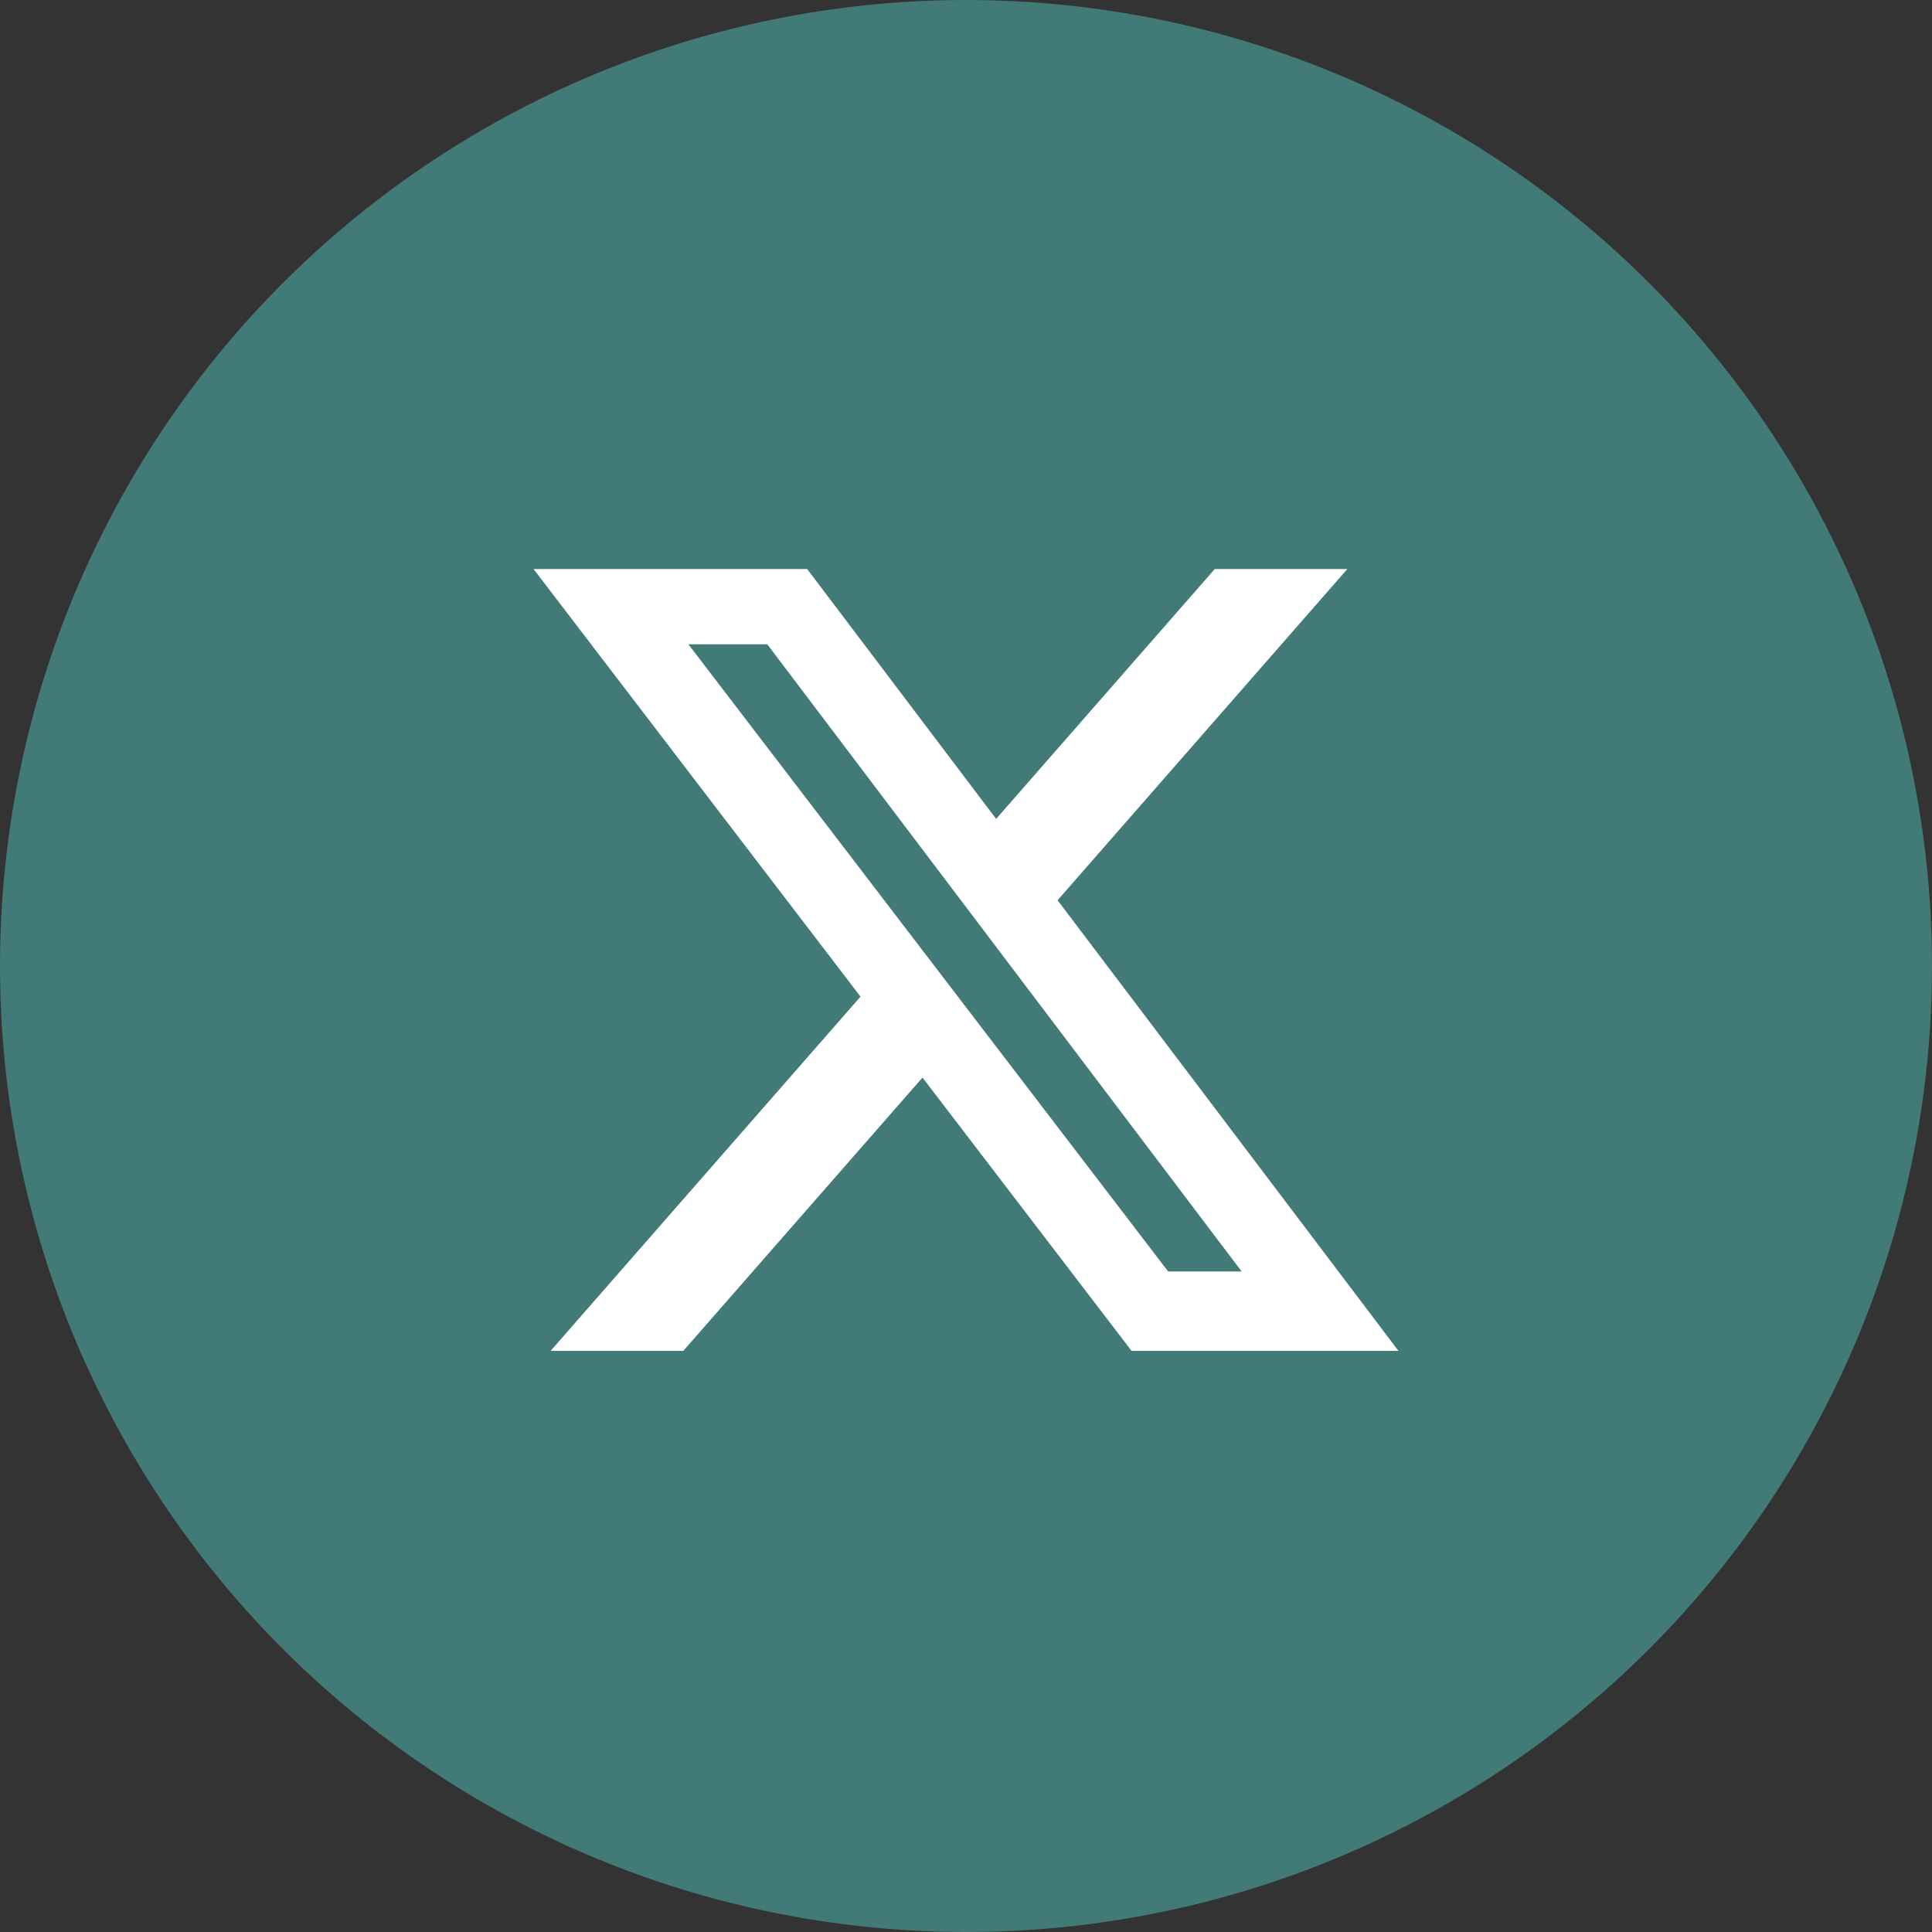
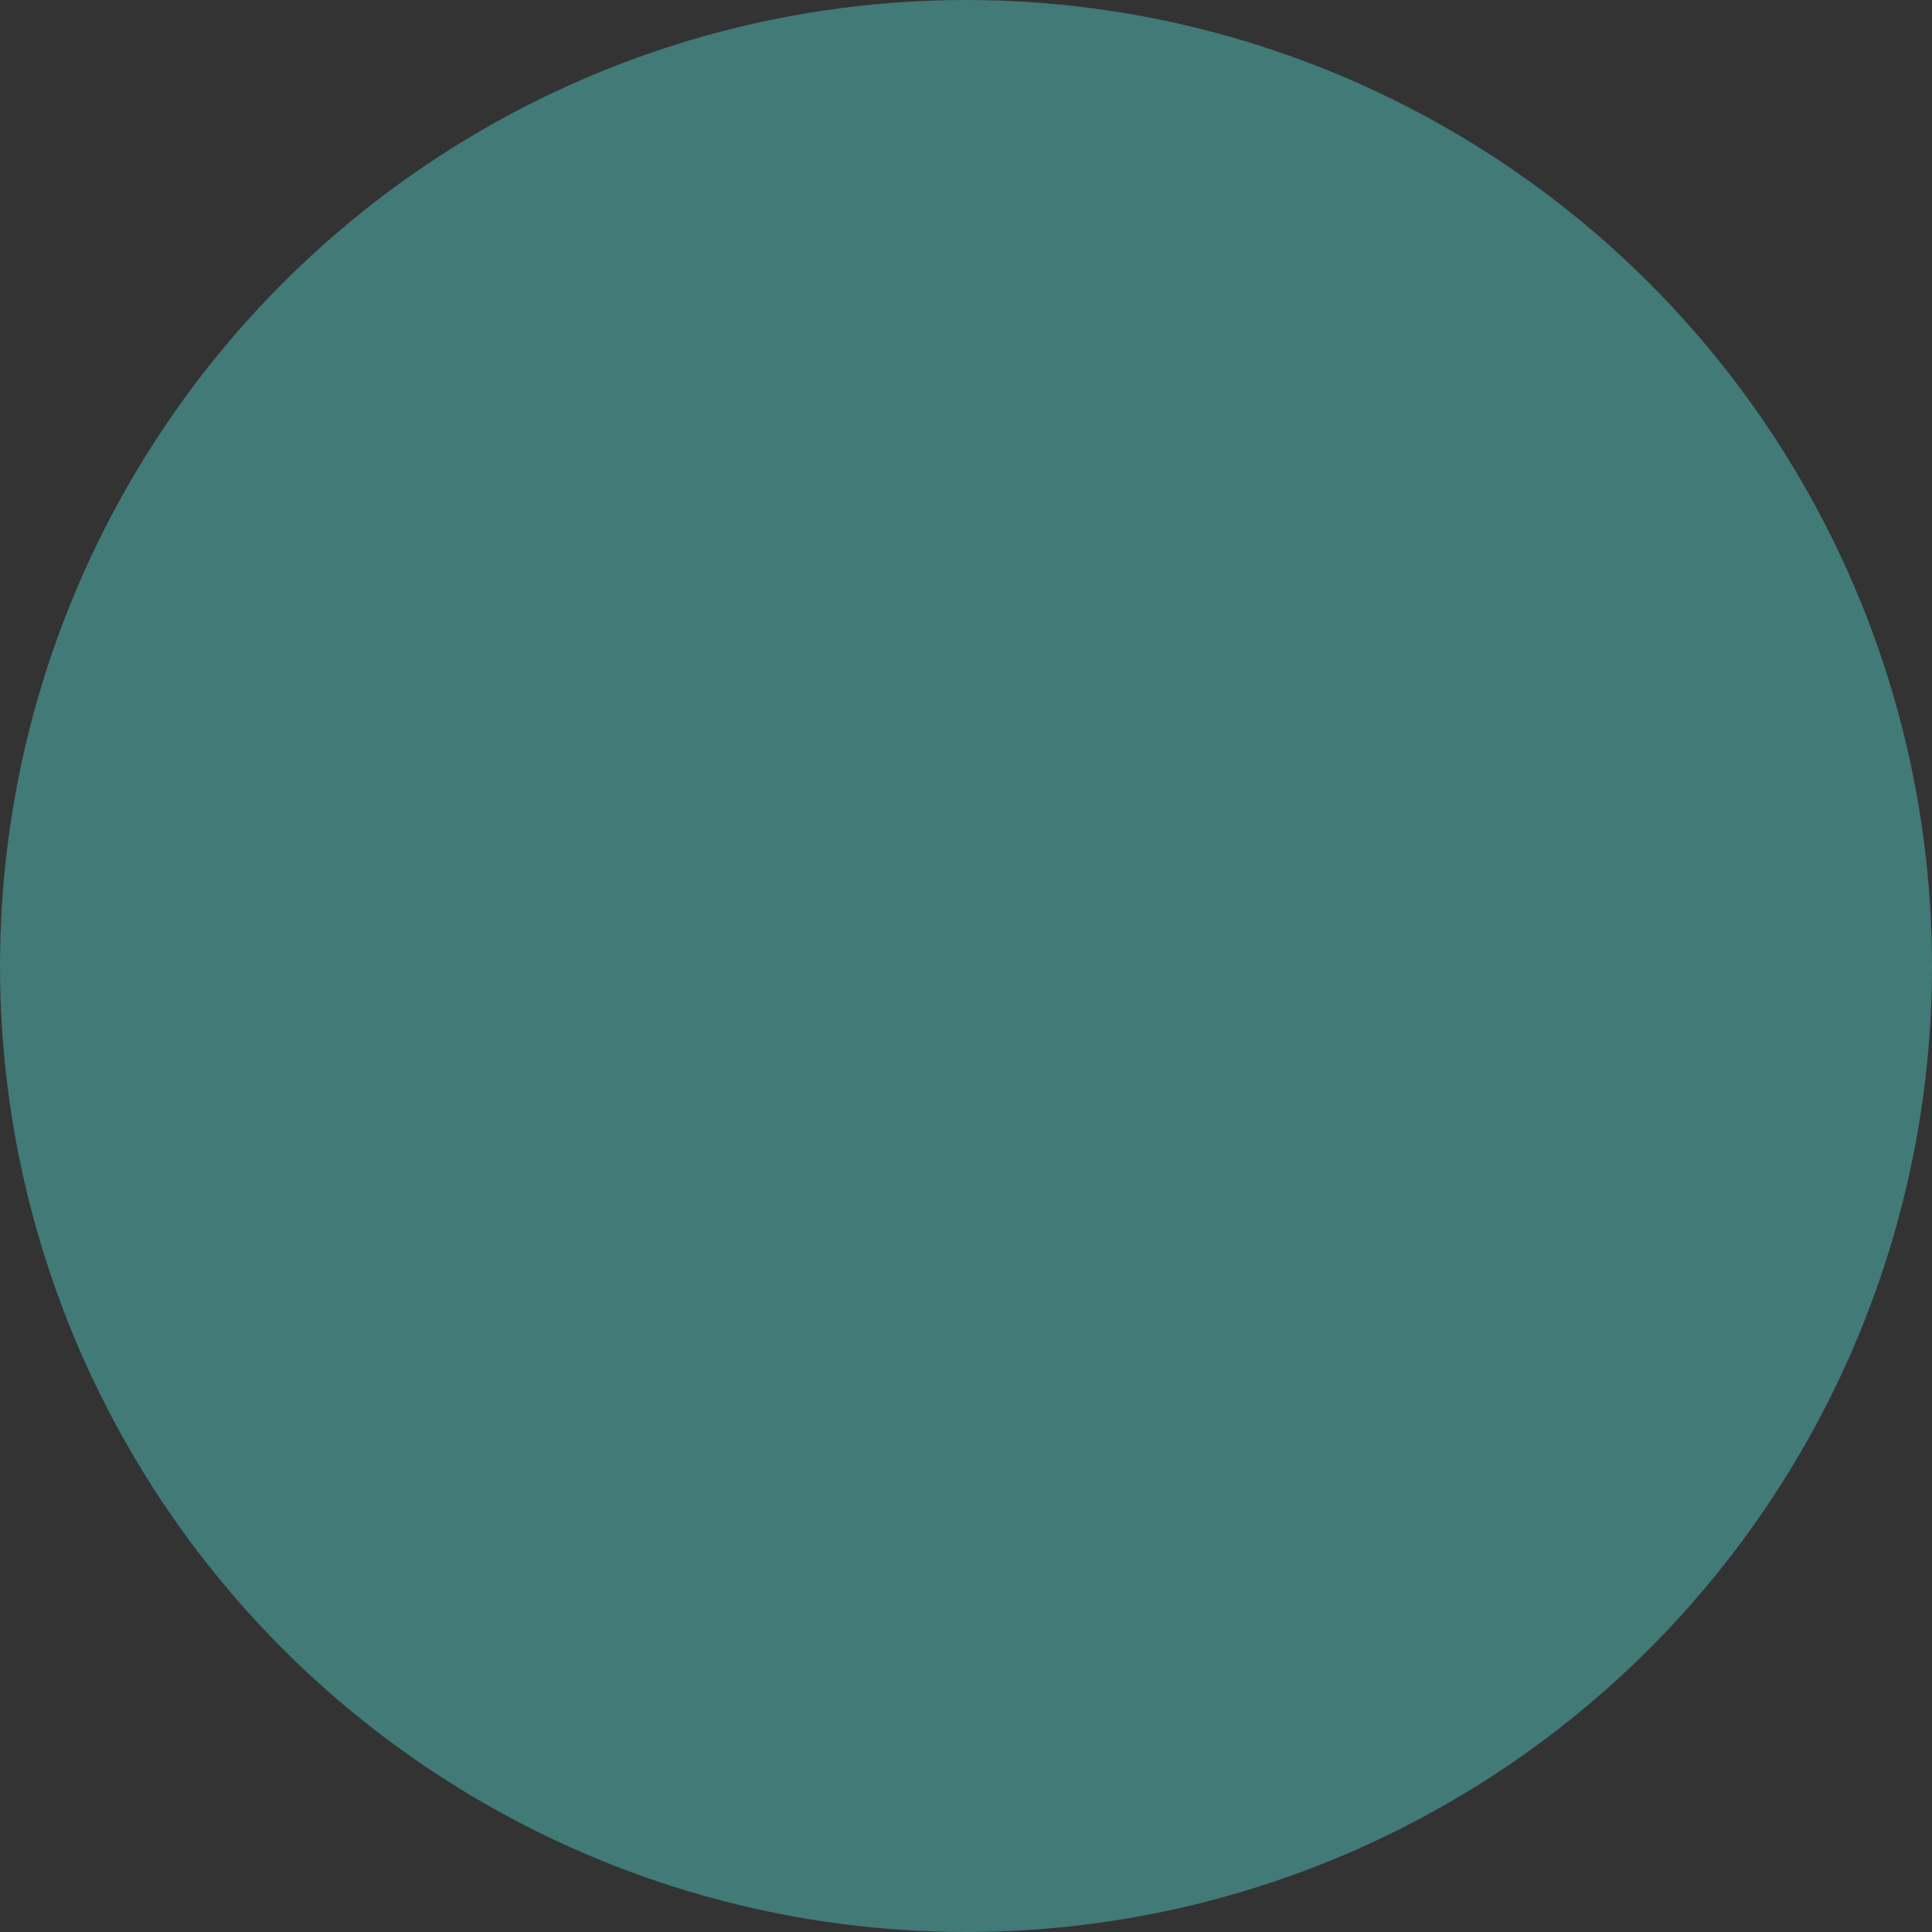
<svg xmlns="http://www.w3.org/2000/svg" width="35" height="35" viewBox="0 0 35 35" fill="none">
  <rect x="0" y="0" width="35" height="35" fill="#333333" stroke="none" />
  <circle cx="17.5" cy="17.5" r="17.5" fill="#417A77" />
-   <path d="M22.006 10.309H24.408L19.159 16.309L25.334 24.472H20.499L16.712 19.521L12.379 24.472H9.975L15.589 18.055L9.666 10.309H14.623L18.046 14.835L22.006 10.309ZM21.162 23.034H22.494L13.9 11.672H12.471L21.162 23.034Z" fill="white" />
</svg>